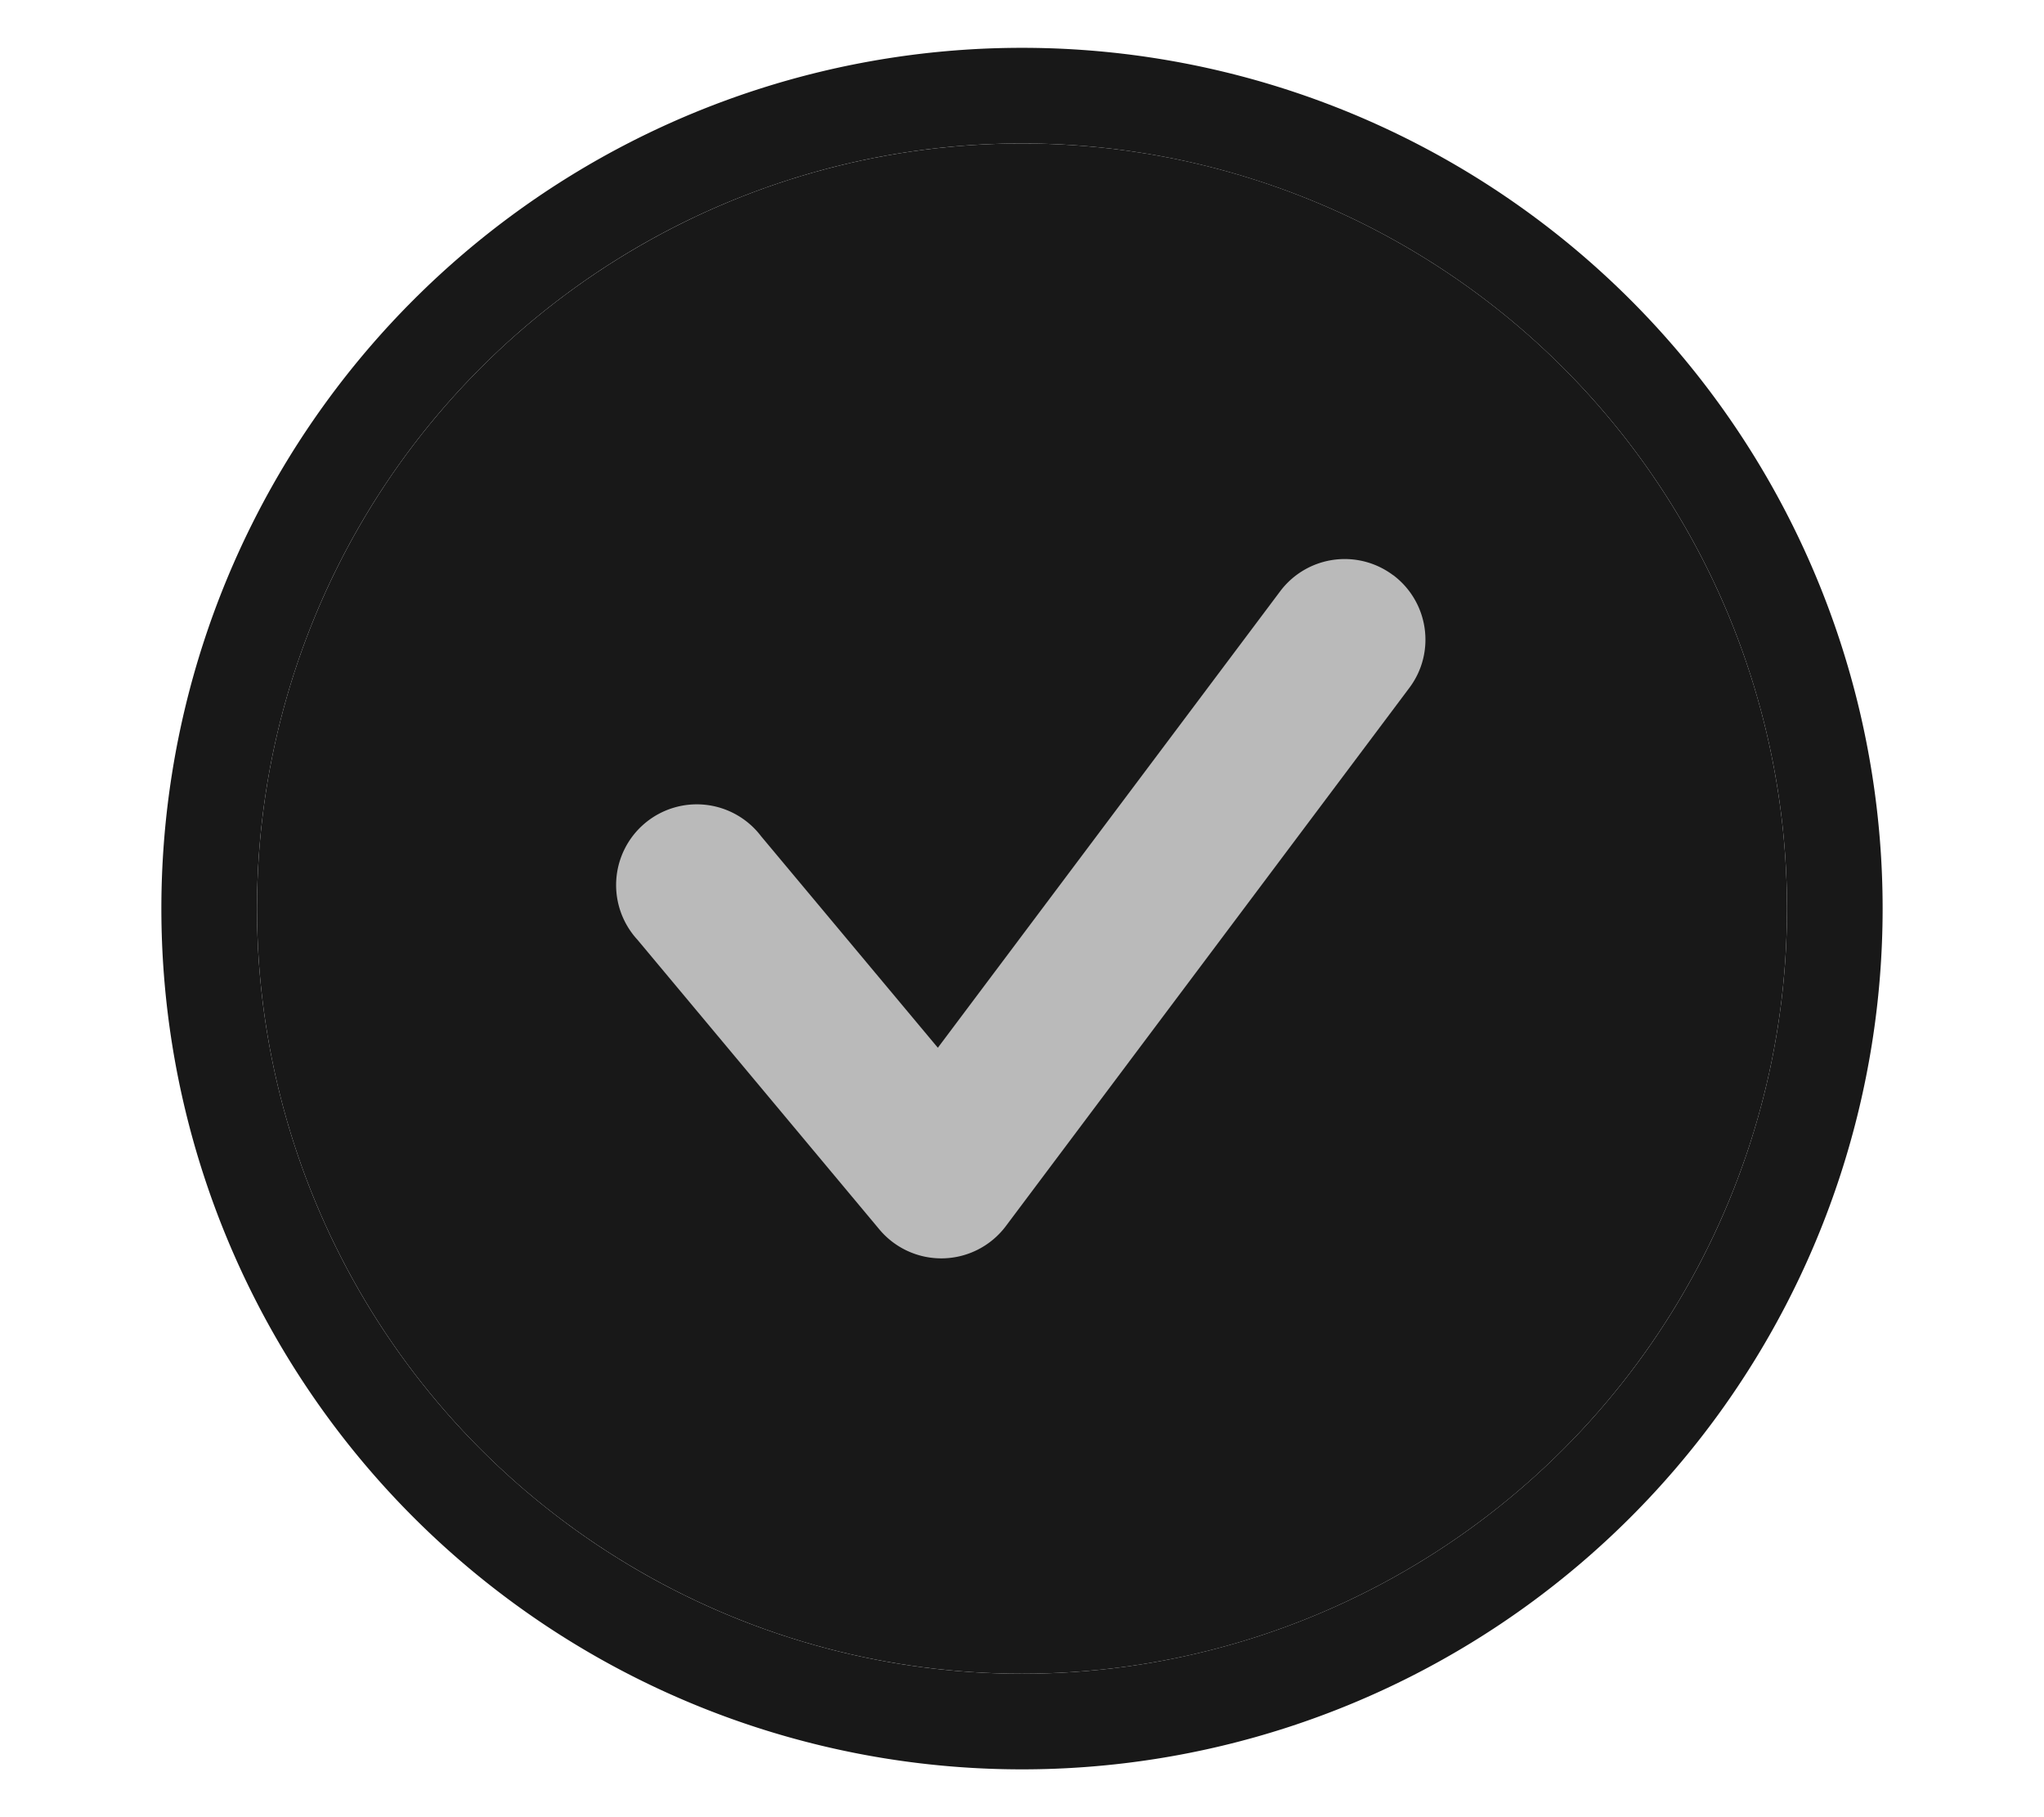
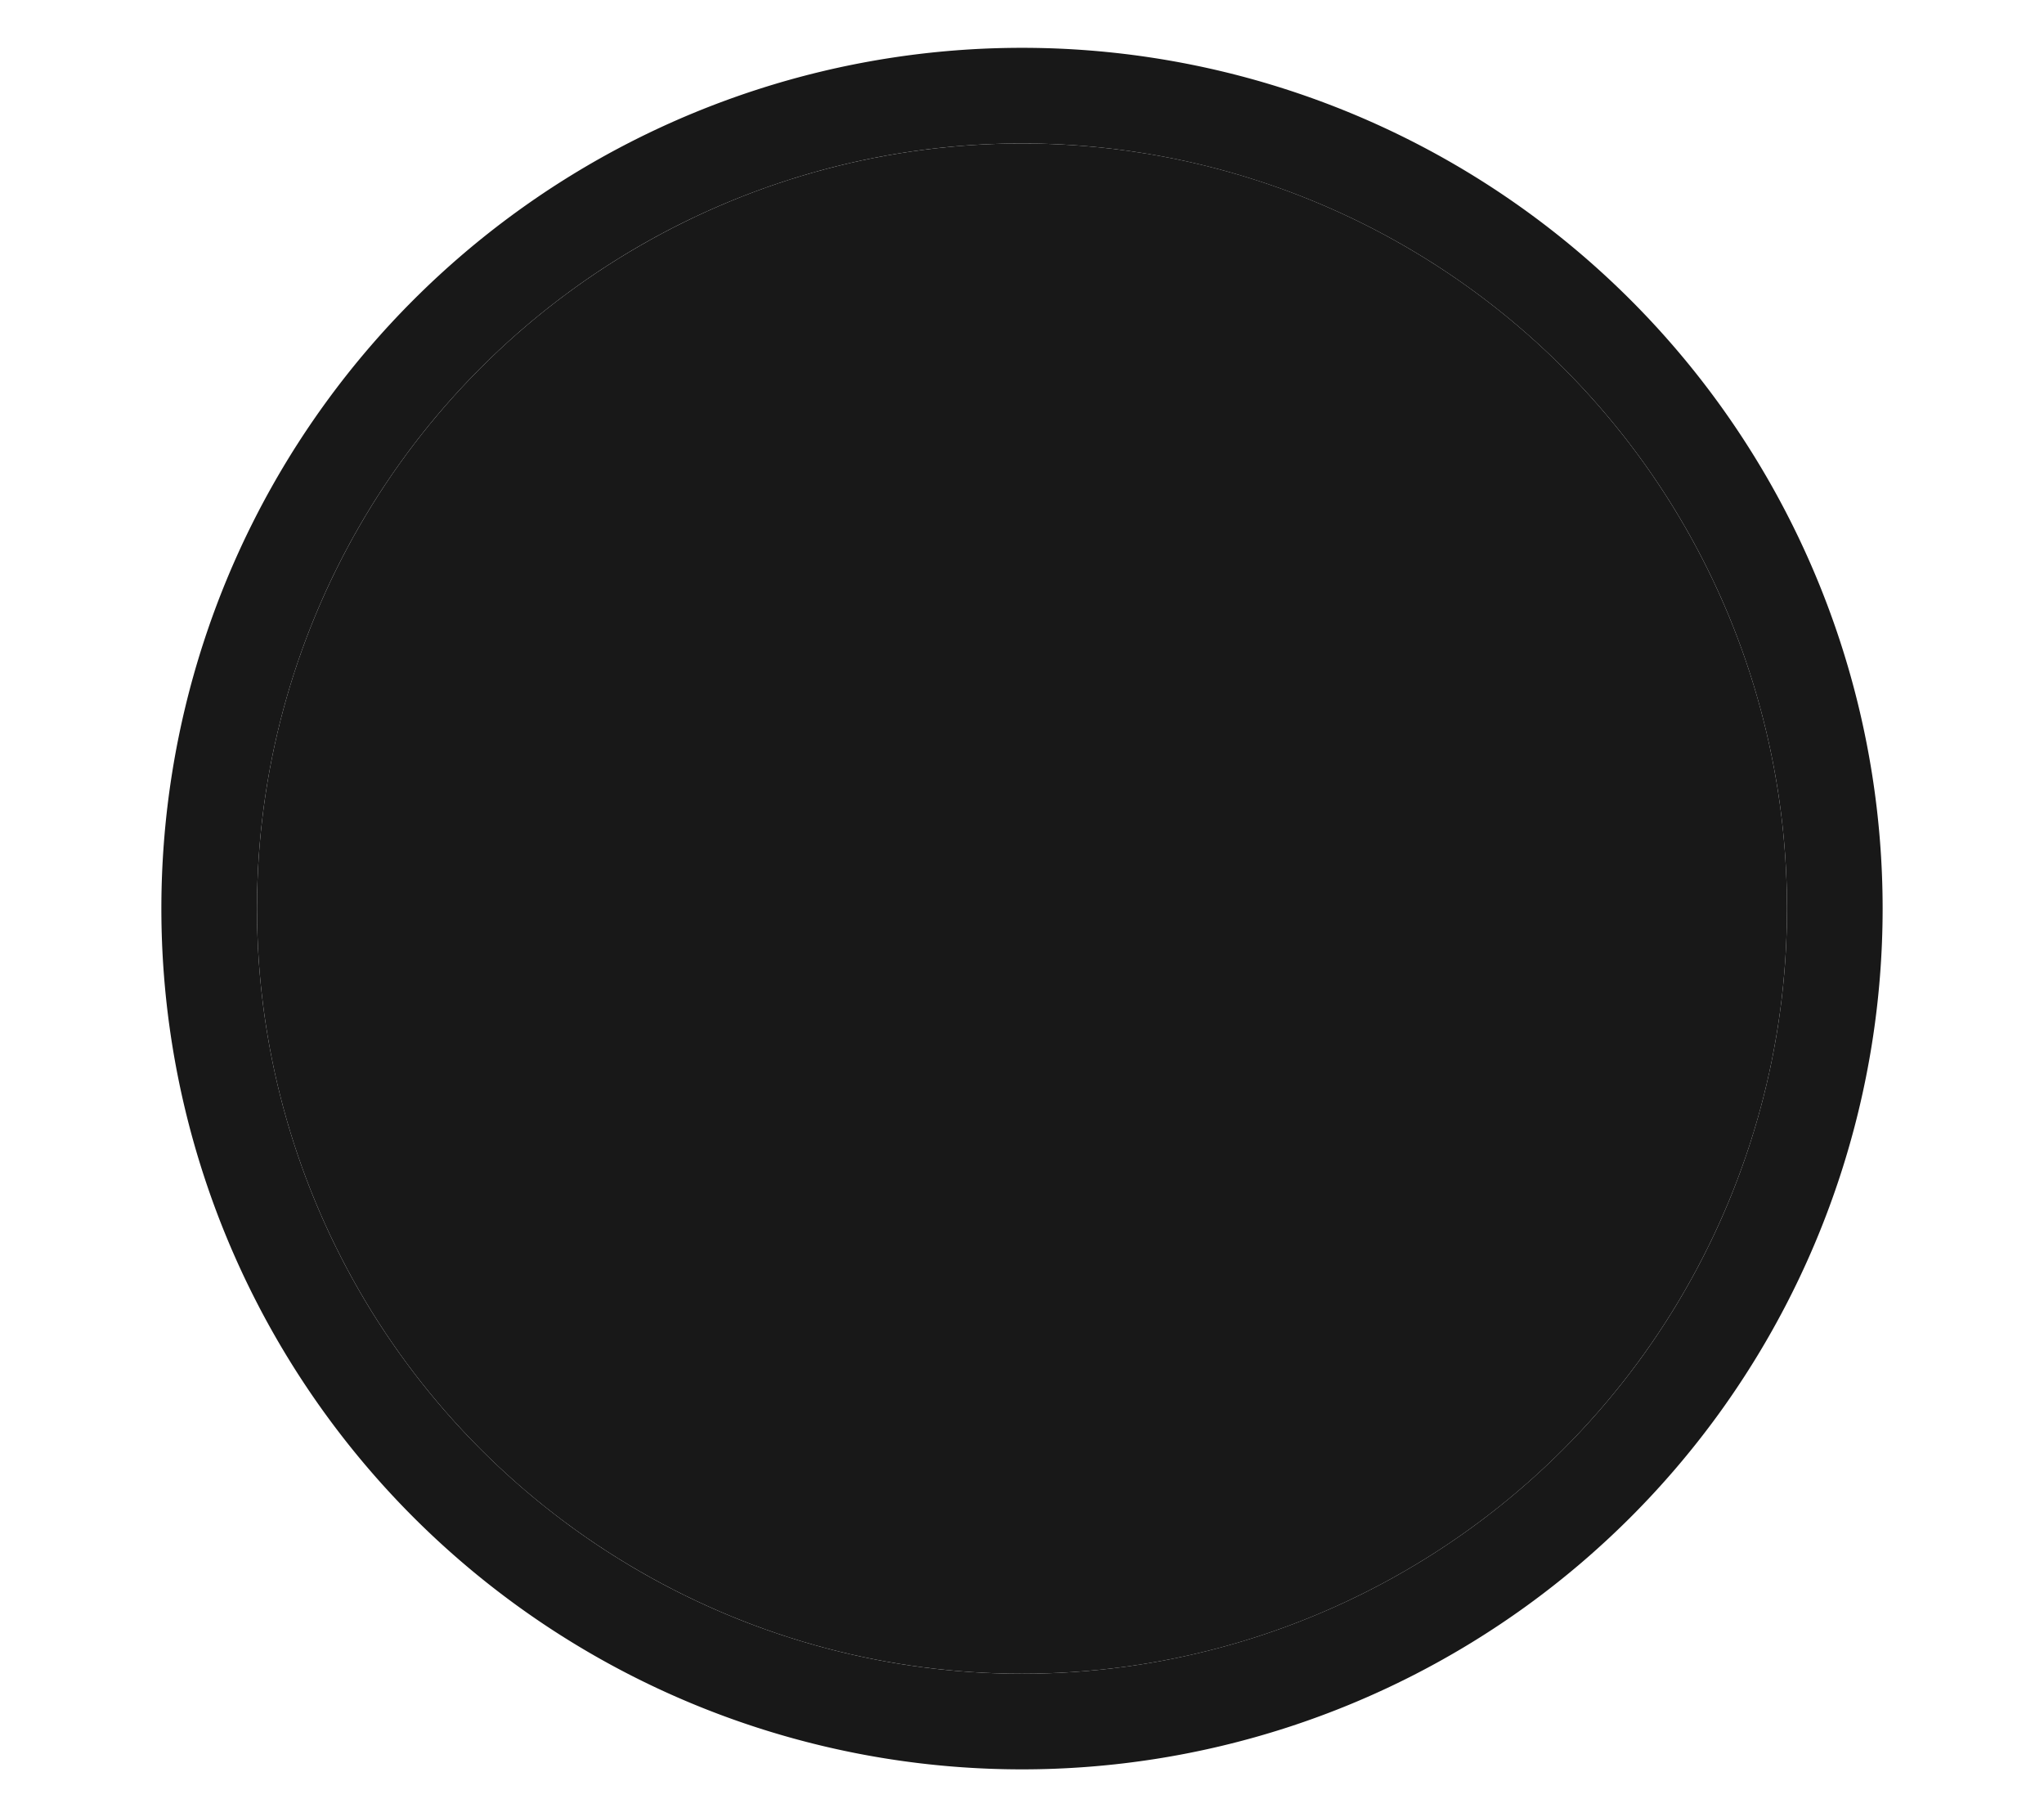
<svg xmlns="http://www.w3.org/2000/svg" fill="none" viewBox="0 0 18 19" height="1em" class="check-icon">
  <style>
        .check-icon .check-stroke {
        stroke: #181818; /* red */
        }
        .check-icon .check-bg {
        fill: #181818;
        }
        .check-icon .check-mark {
        fill: #bababa; /* blue */
        }
    </style>
  <g>
    <path class="check-stroke" d="M17.5 9.5a8.5 8.5 0 11-17 0 8.5 8.5 0 0117 0z" />
    <circle class="check-bg" cx="9" cy="9.5" r="8" />
-     <path class="check-mark" fill-rule="evenodd" clip-rule="evenodd" d="M12.881 6.013c.373.28.449.808.169 1.18L8.831 12.82a.844.844 0 01-1.322.035l-2.531-3.03a.844.844 0 111.294-1.081l1.848 2.211 3.58-4.773a.844.844 0 011.181-.168z" />
  </g>
</svg>